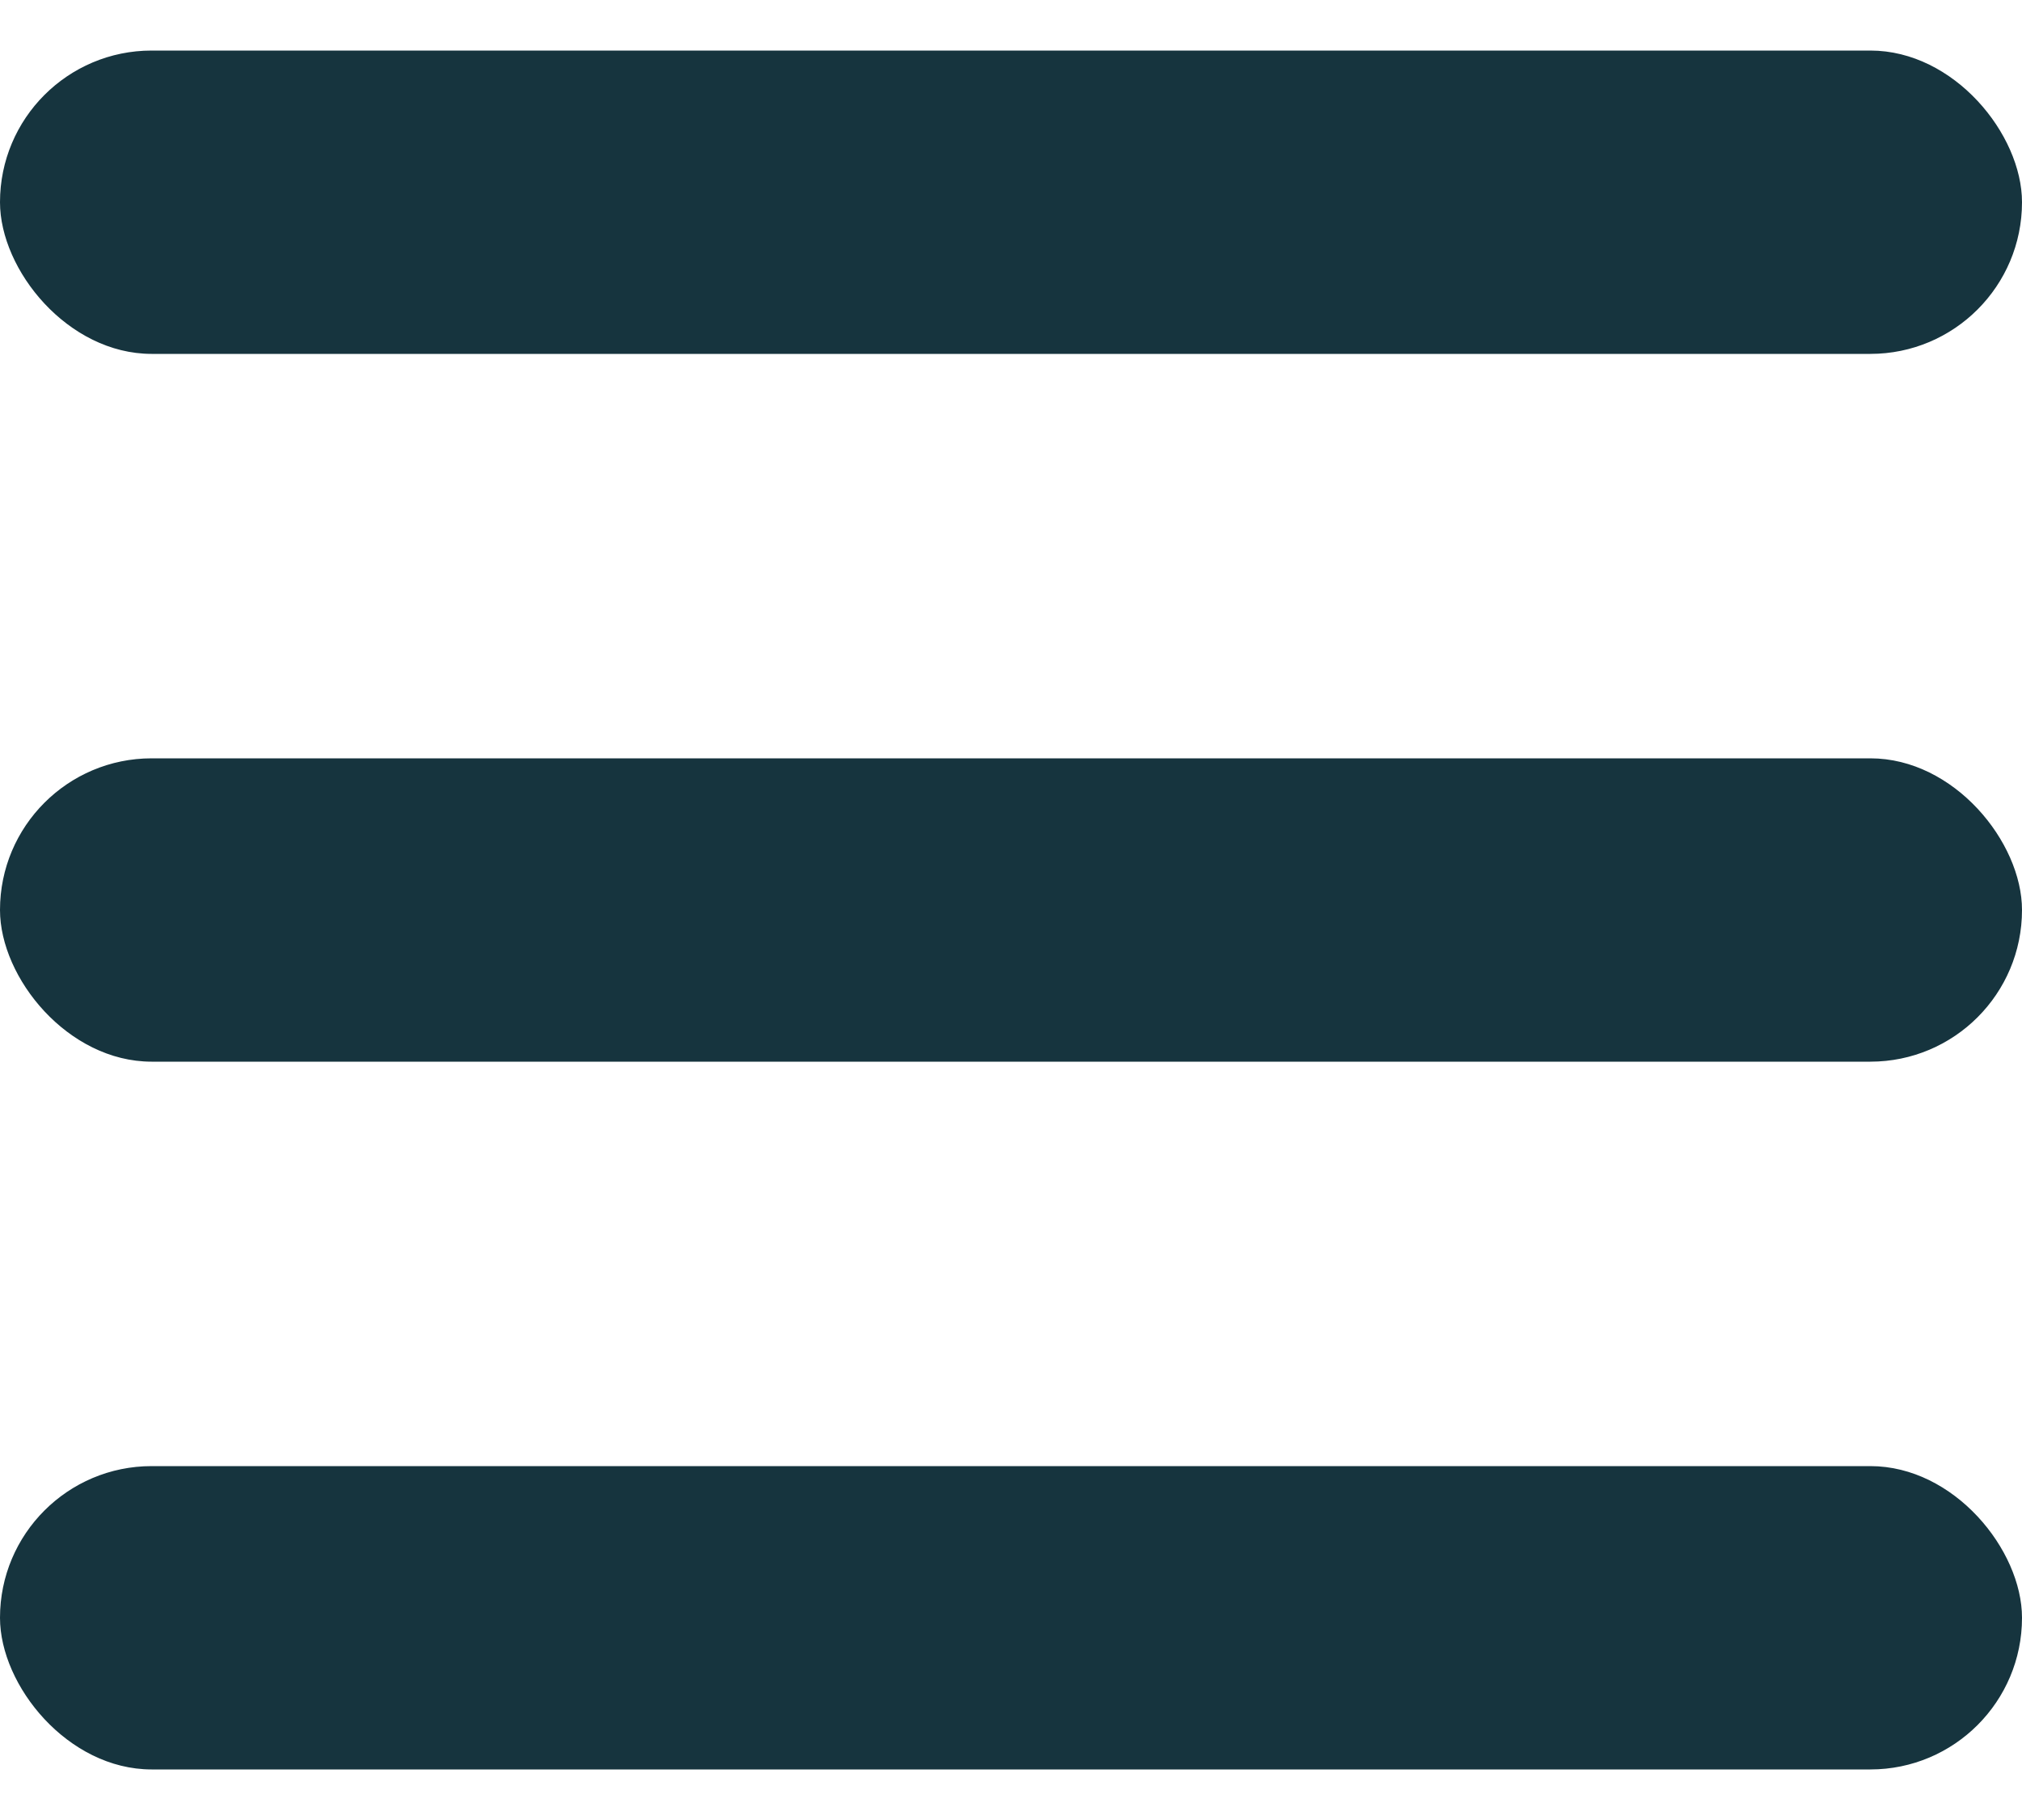
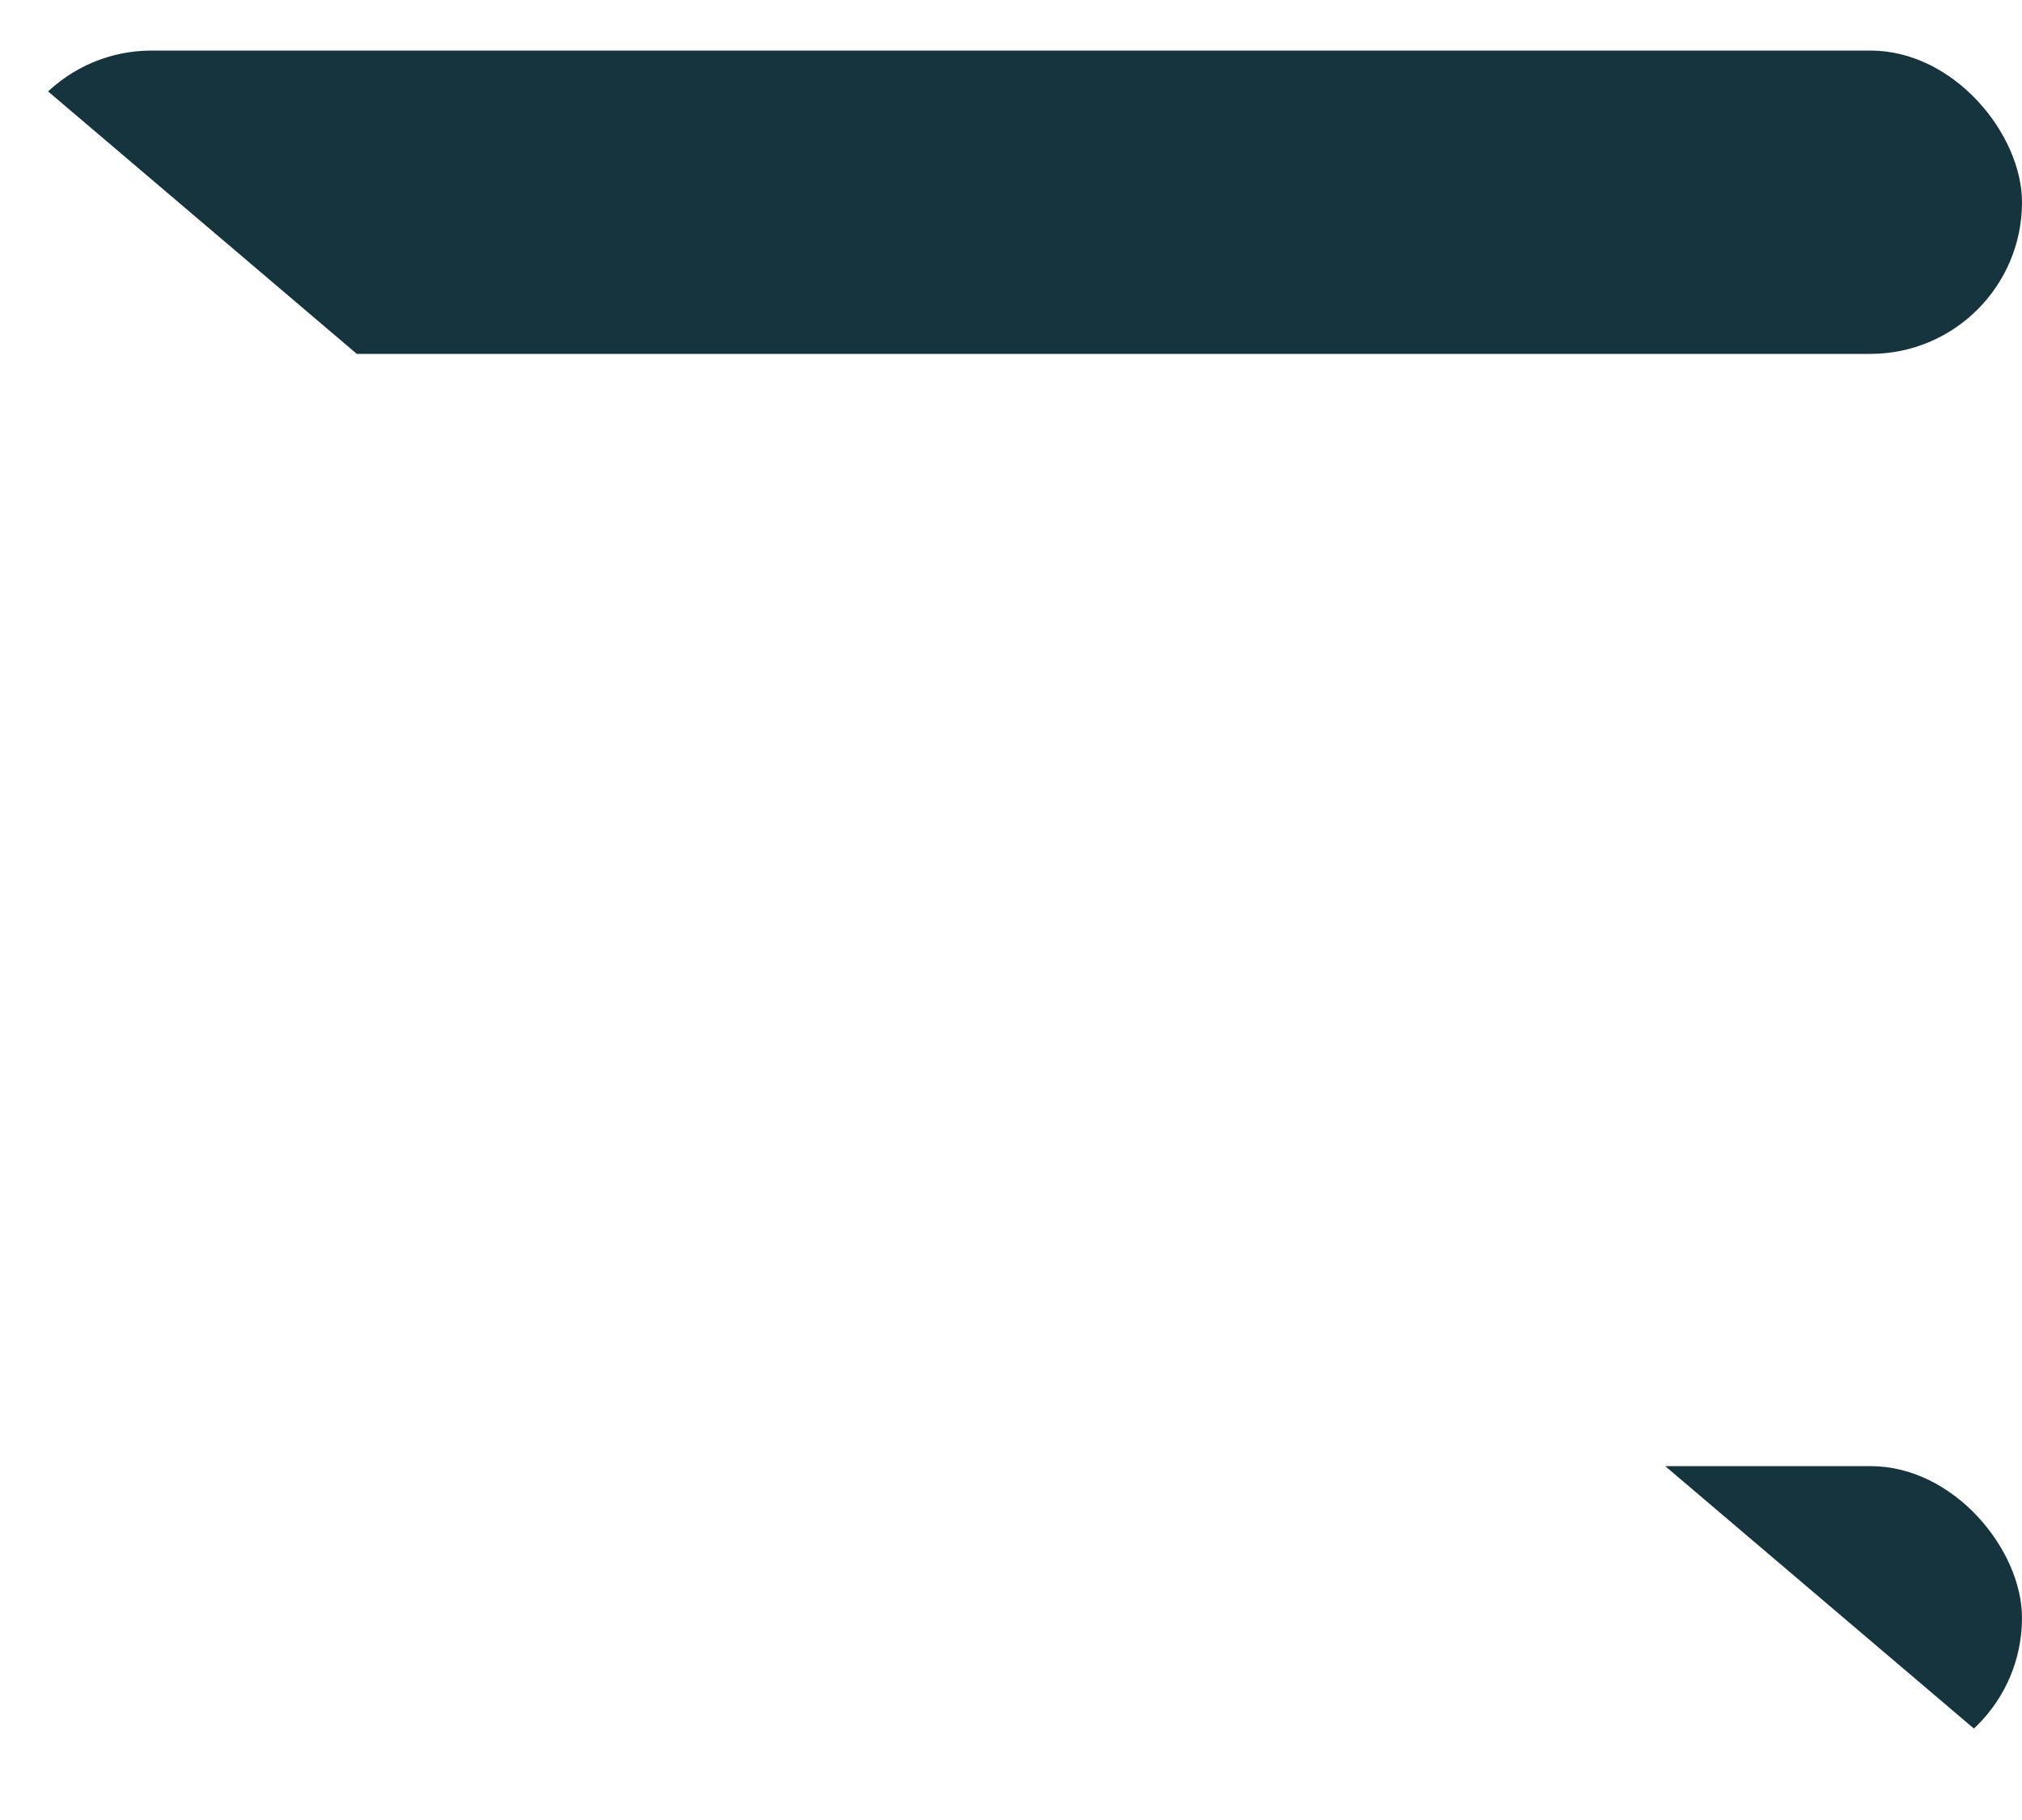
<svg xmlns="http://www.w3.org/2000/svg" class="menu" width="20" height="18" viewBox="0 0 20 18" fill="none">
  <g clip-path="url(#clip0)" fill="#16343E">
    <rect y=".5" width="20" height="3" rx="1.5" />
-     <rect y="7.5" width="20" height="3" rx="1.5" />
    <rect y="14.5" width="20" height="3" rx="1.5" />
  </g>
  <defs>
    <clipPath id="clip0">
-       <path fill="#fff" transform="translate(0 .5)" d="M0 0h20v17H0z" />
+       <path fill="#fff" transform="translate(0 .5)" d="M0 0h20v17z" />
    </clipPath>
  </defs>
</svg>